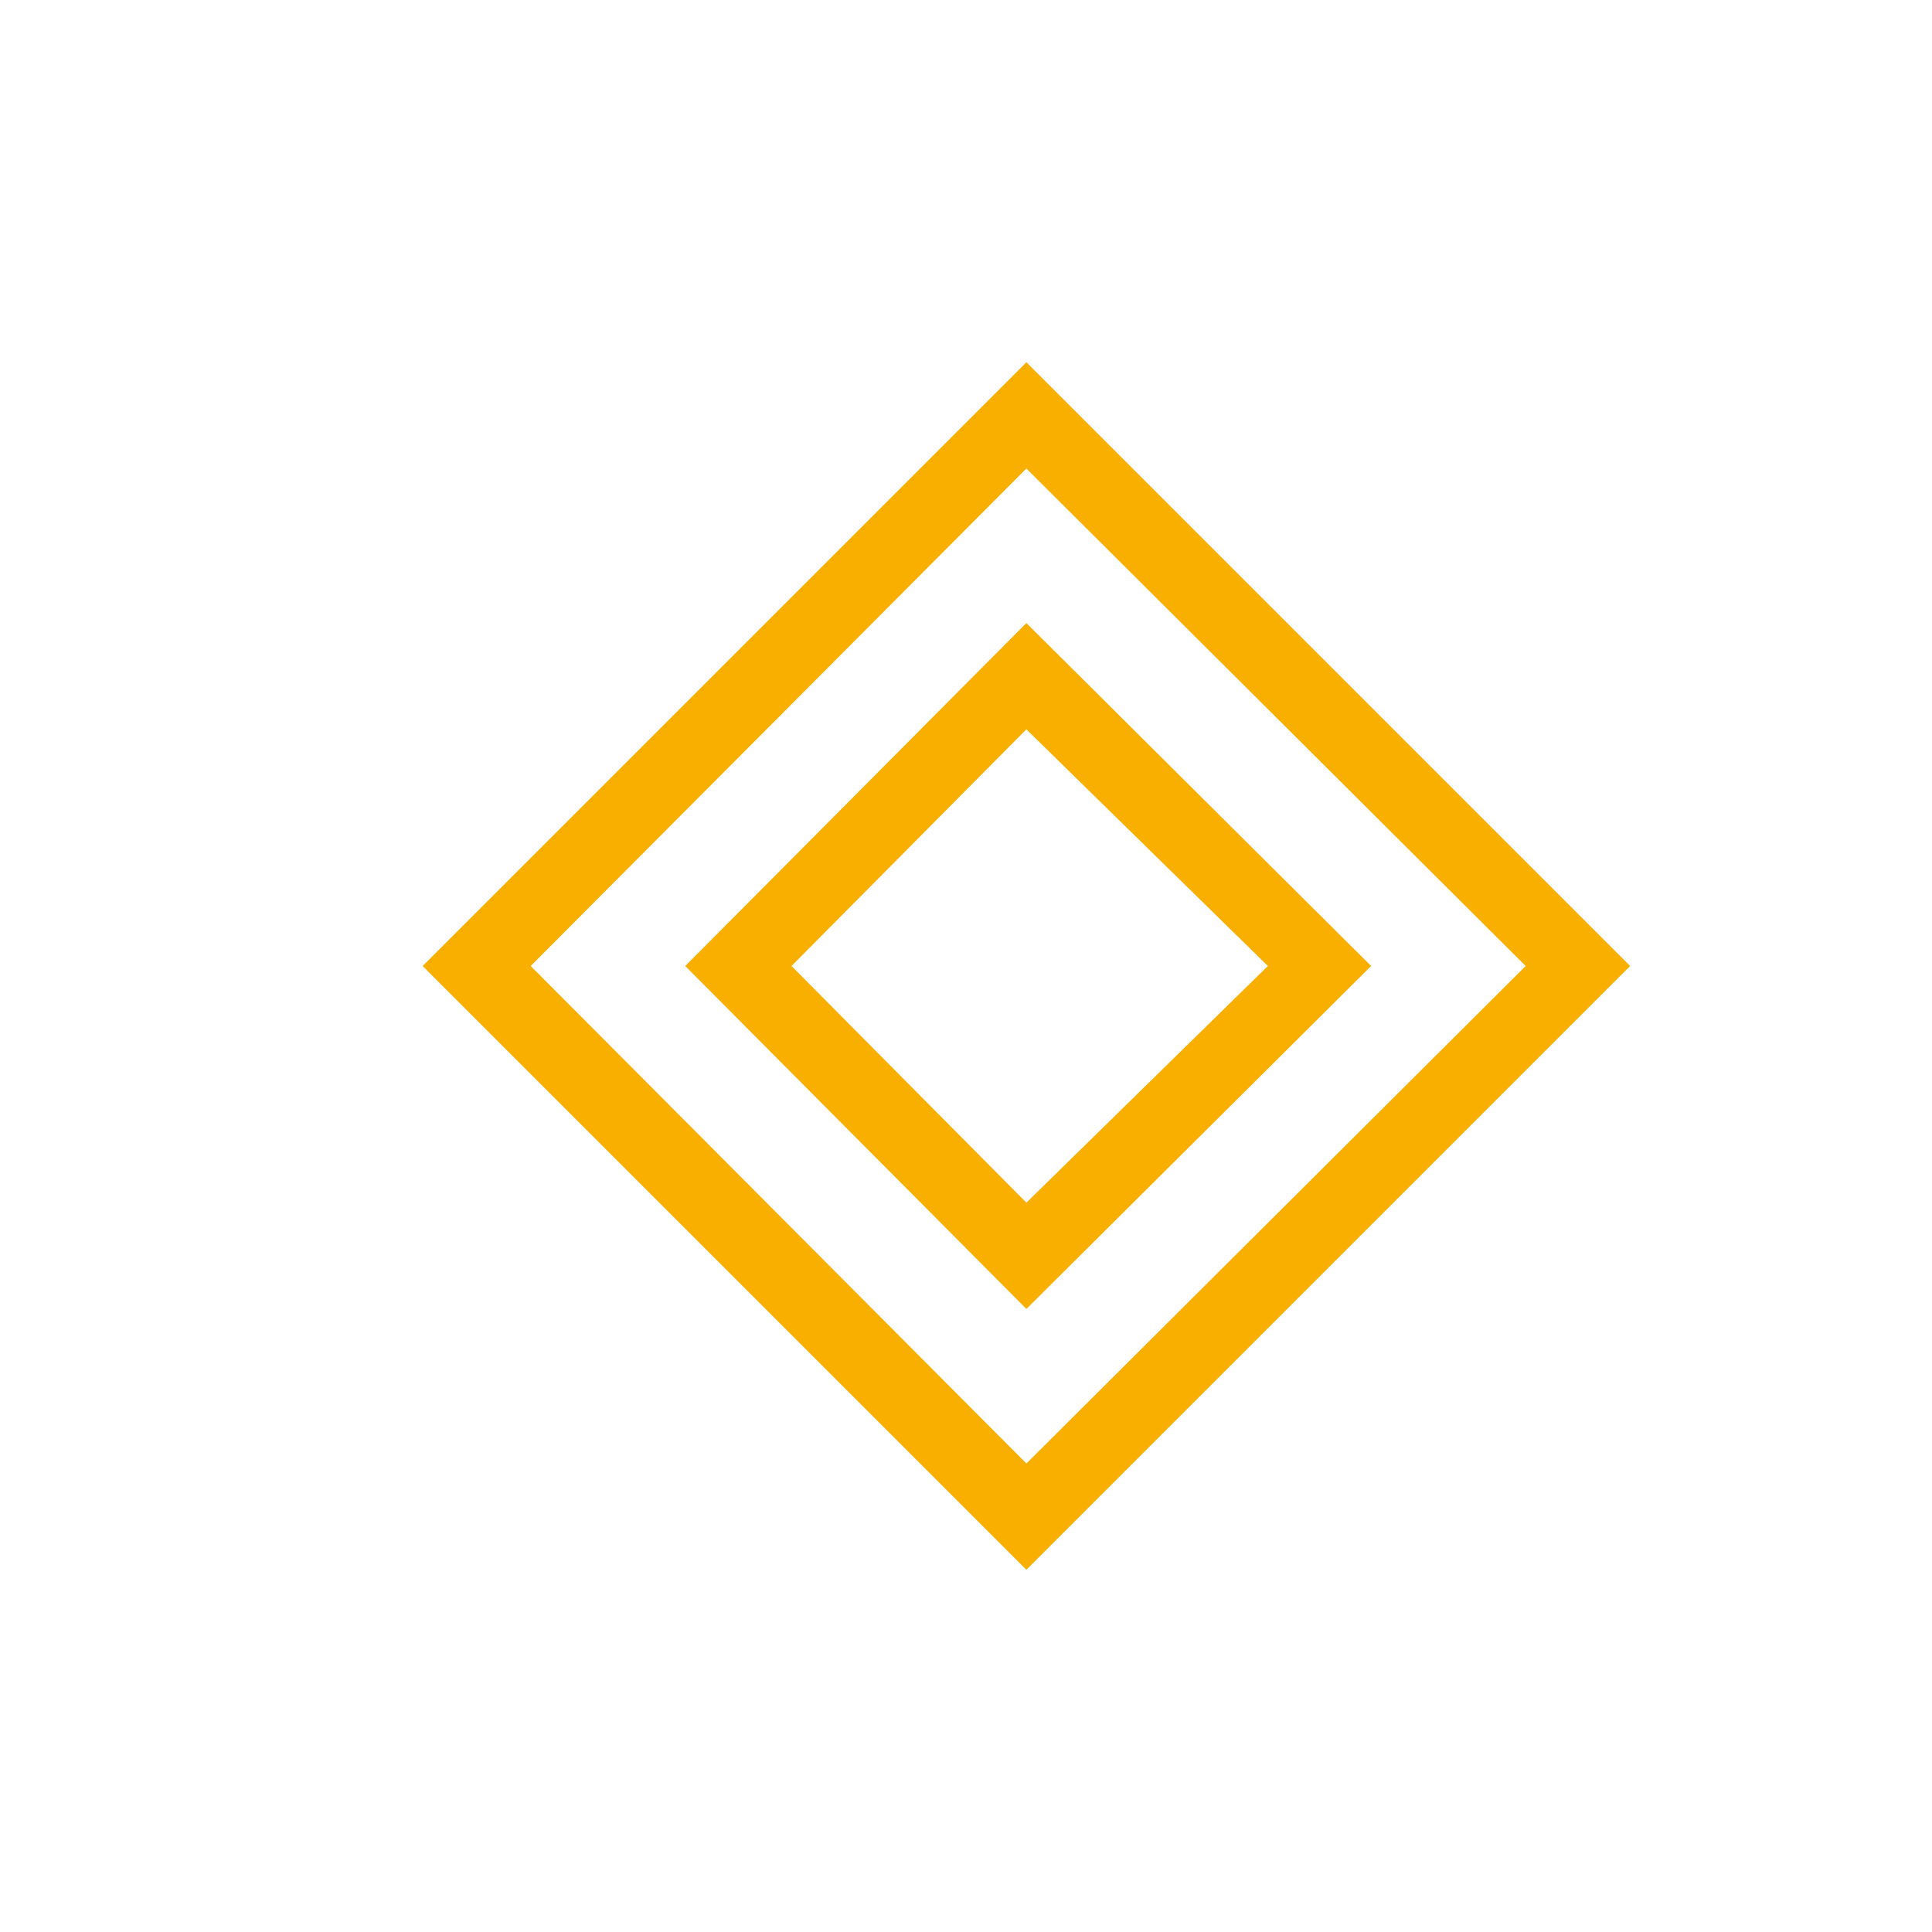
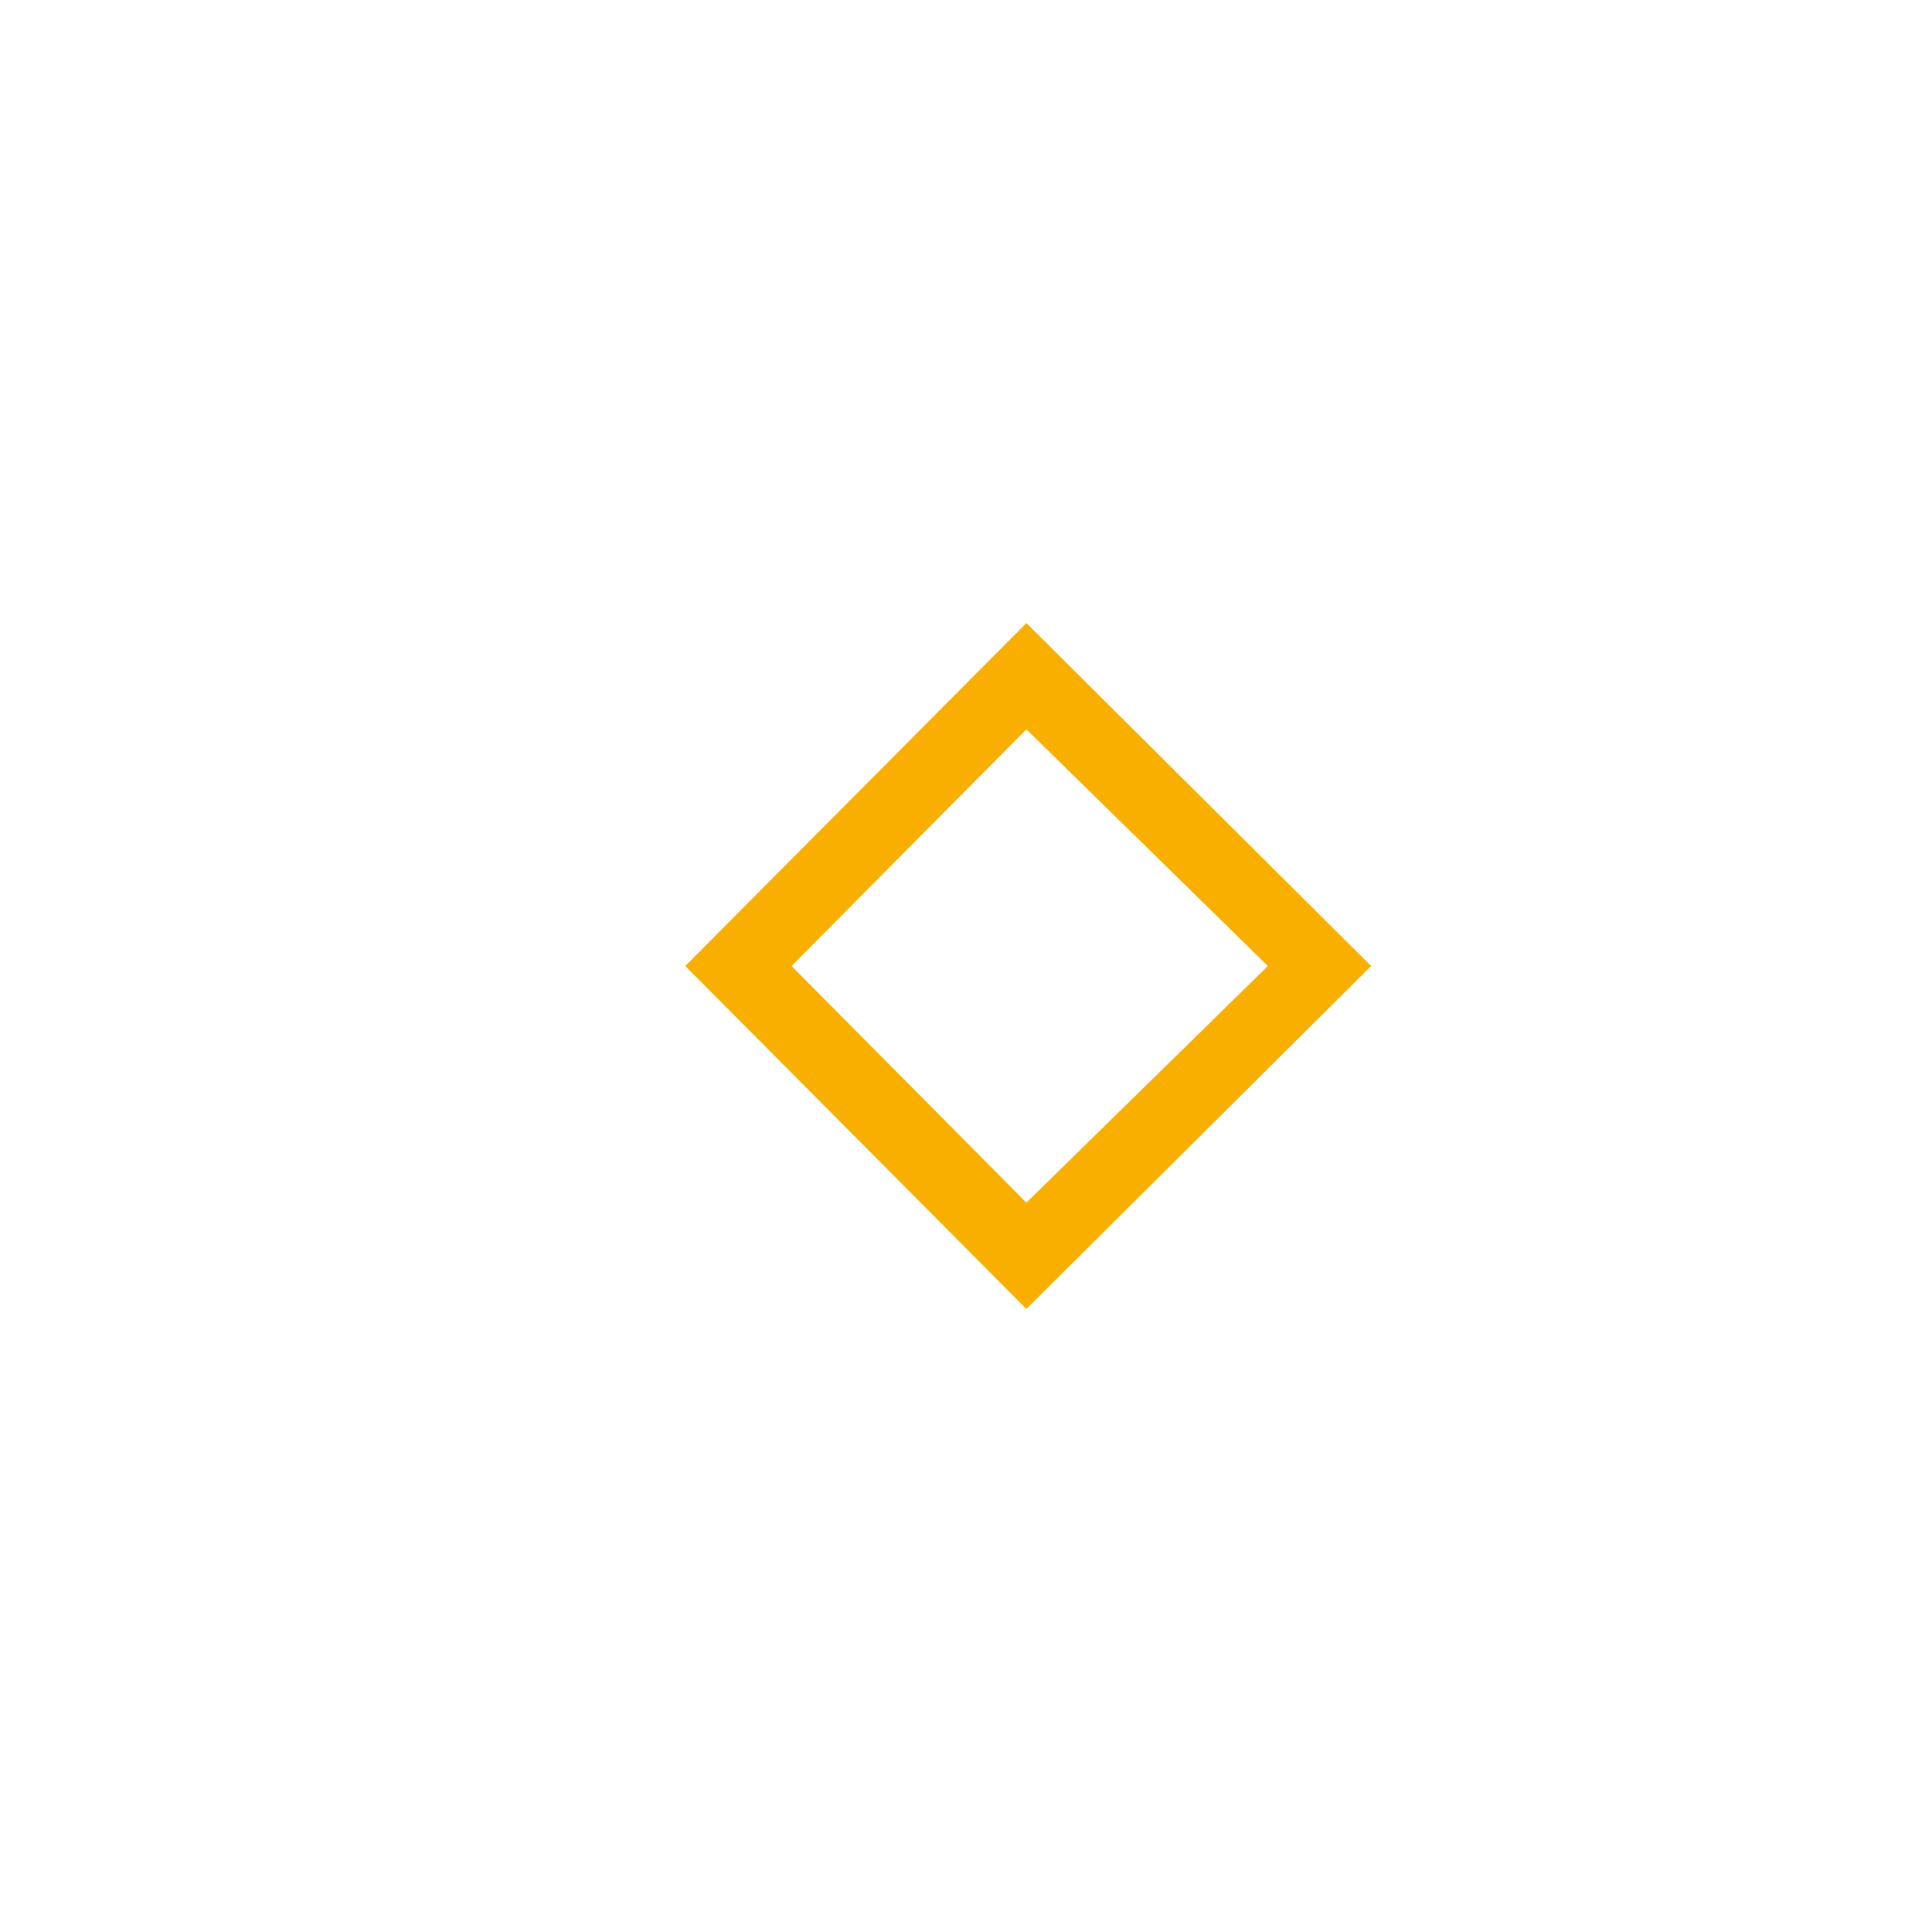
<svg xmlns="http://www.w3.org/2000/svg" version="1.1" id="Ebene_9" x="0px" y="0px" viewBox="0 0 32 32" xml:space="preserve">
  <title>Schilder</title>
  <g id="Schilder">
-     <path fill="#F8AF00" d="M17,6L7,16l10,10l10-10L17,6z M8.79,16L17,7.76L25.27,16L17,24.24L8.79,16z" />
    <path fill="#F8AF00" d="M17,10.32L11.35,16L17,21.68L22.71,16L17,10.32z M13.11,16L17,12.08L21,16l-4,3.92L13.11,16z" />
  </g>
</svg>